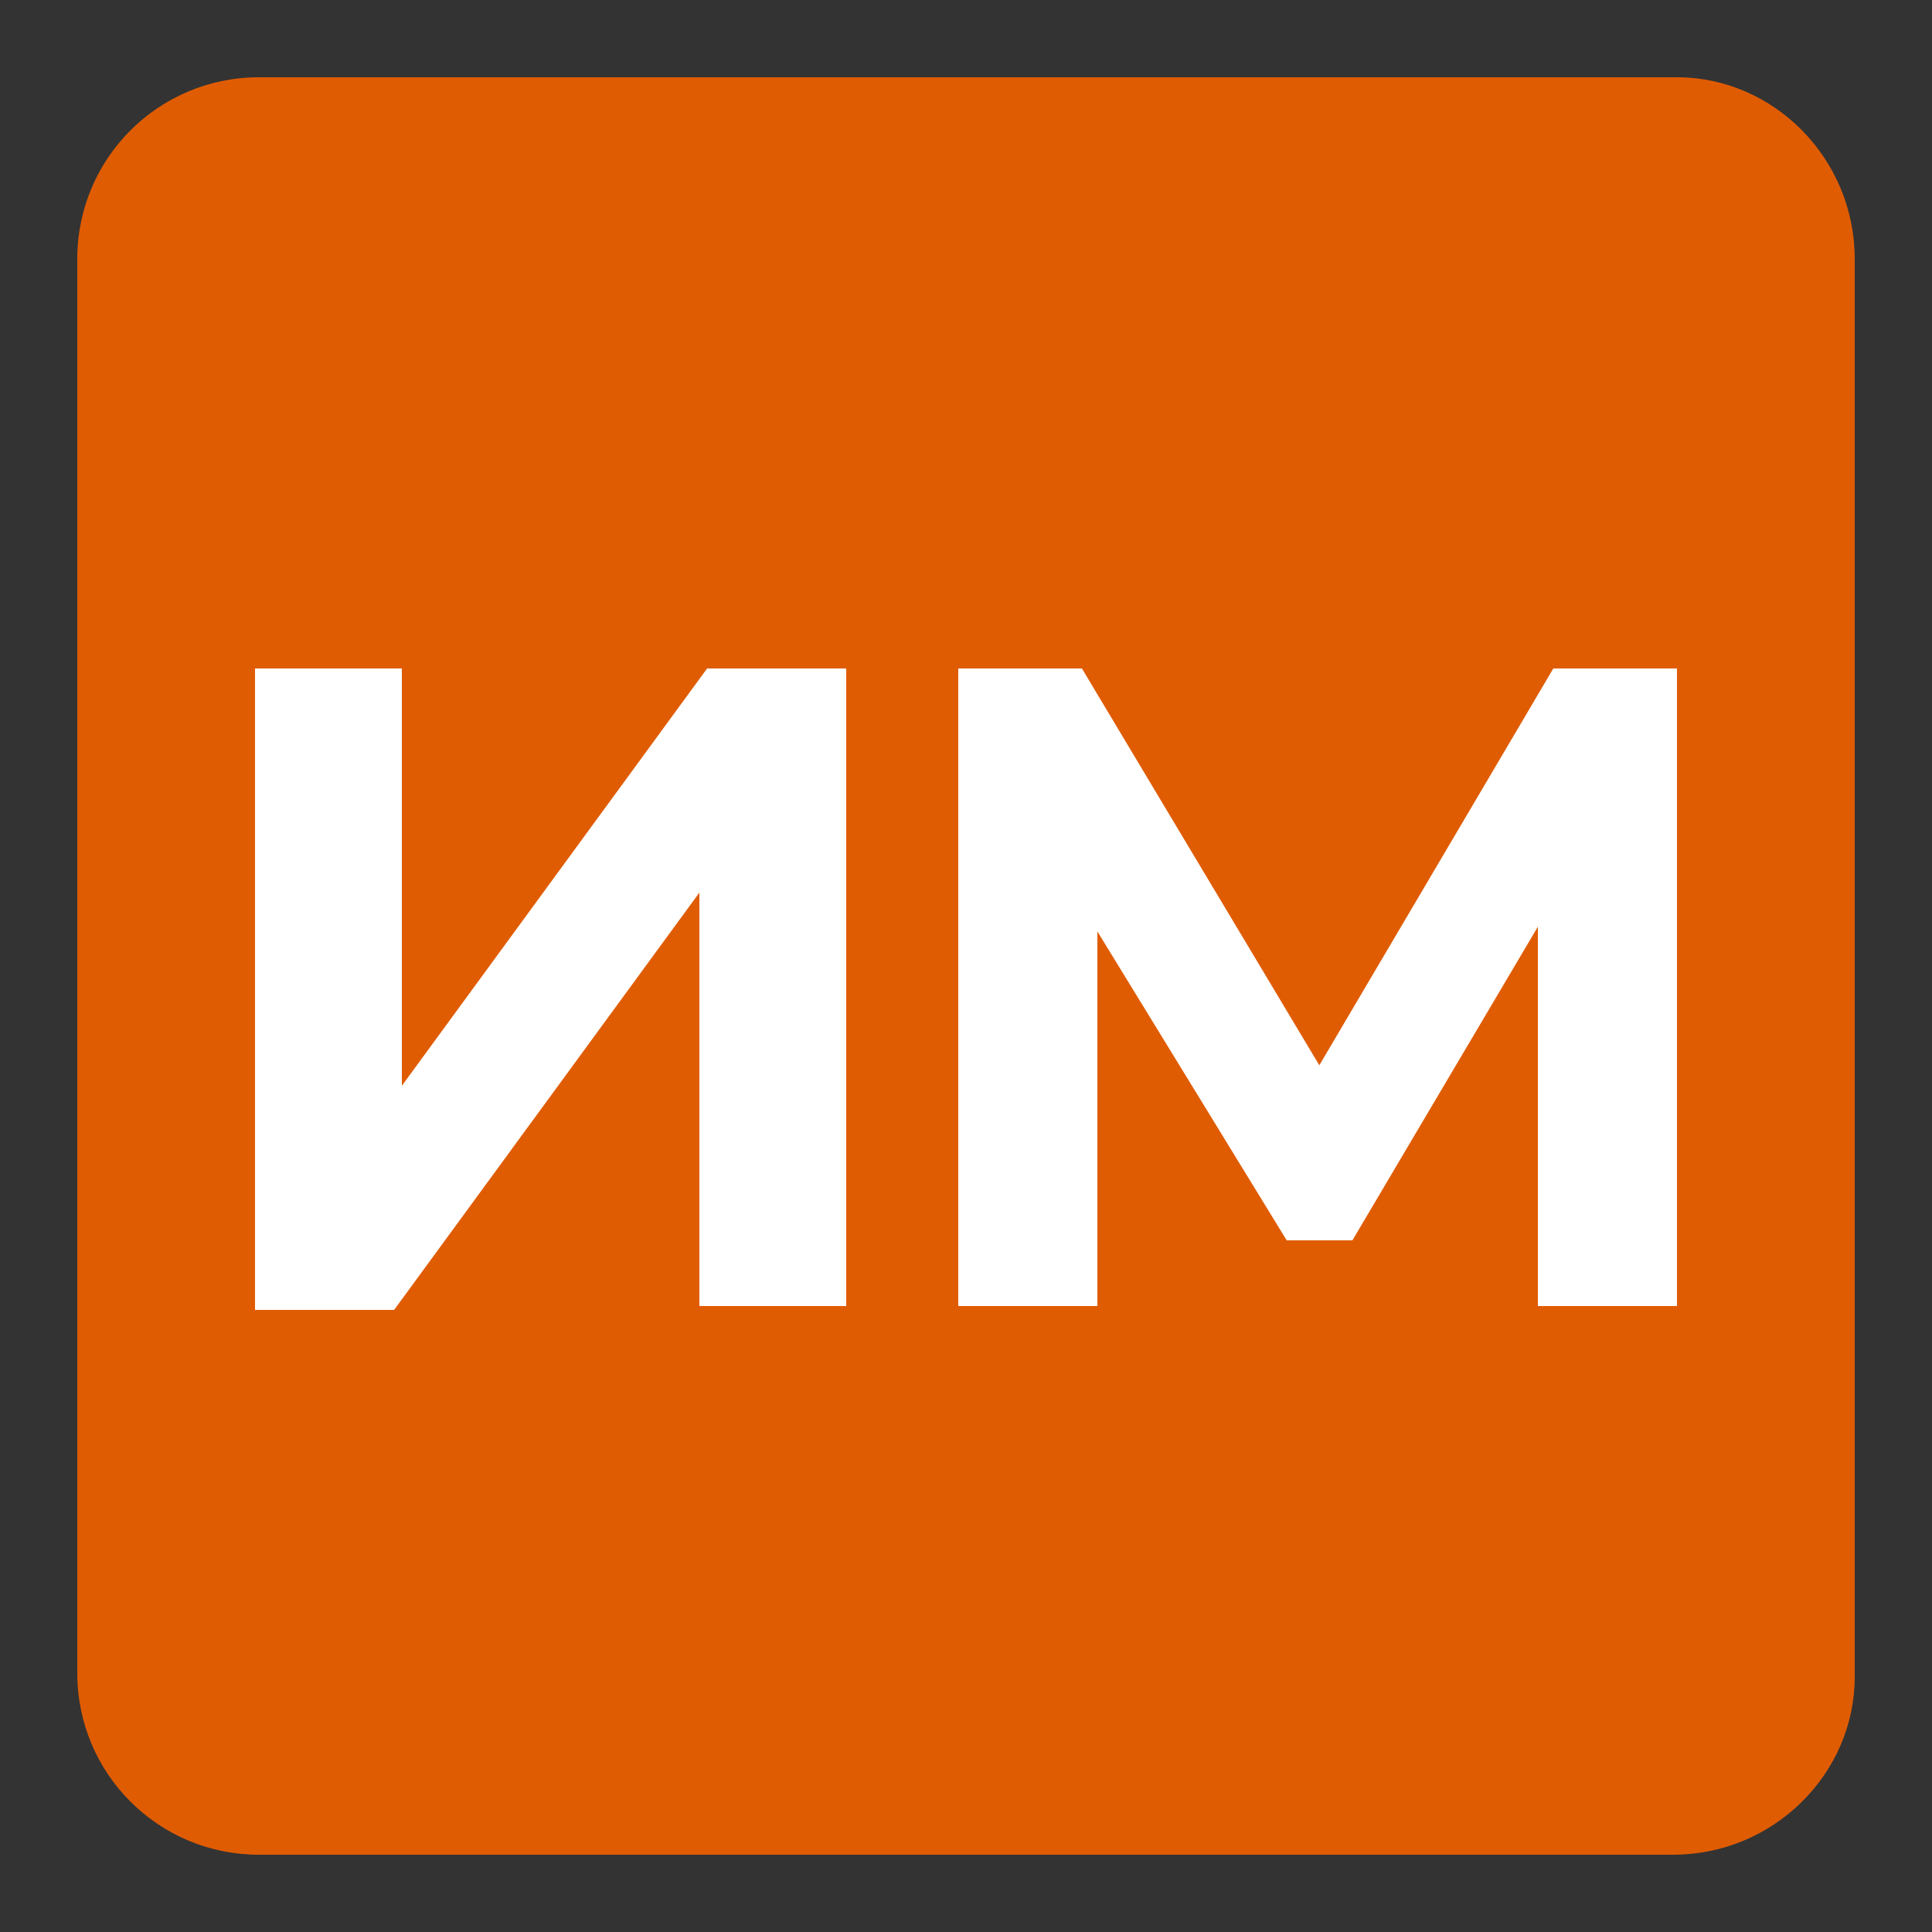
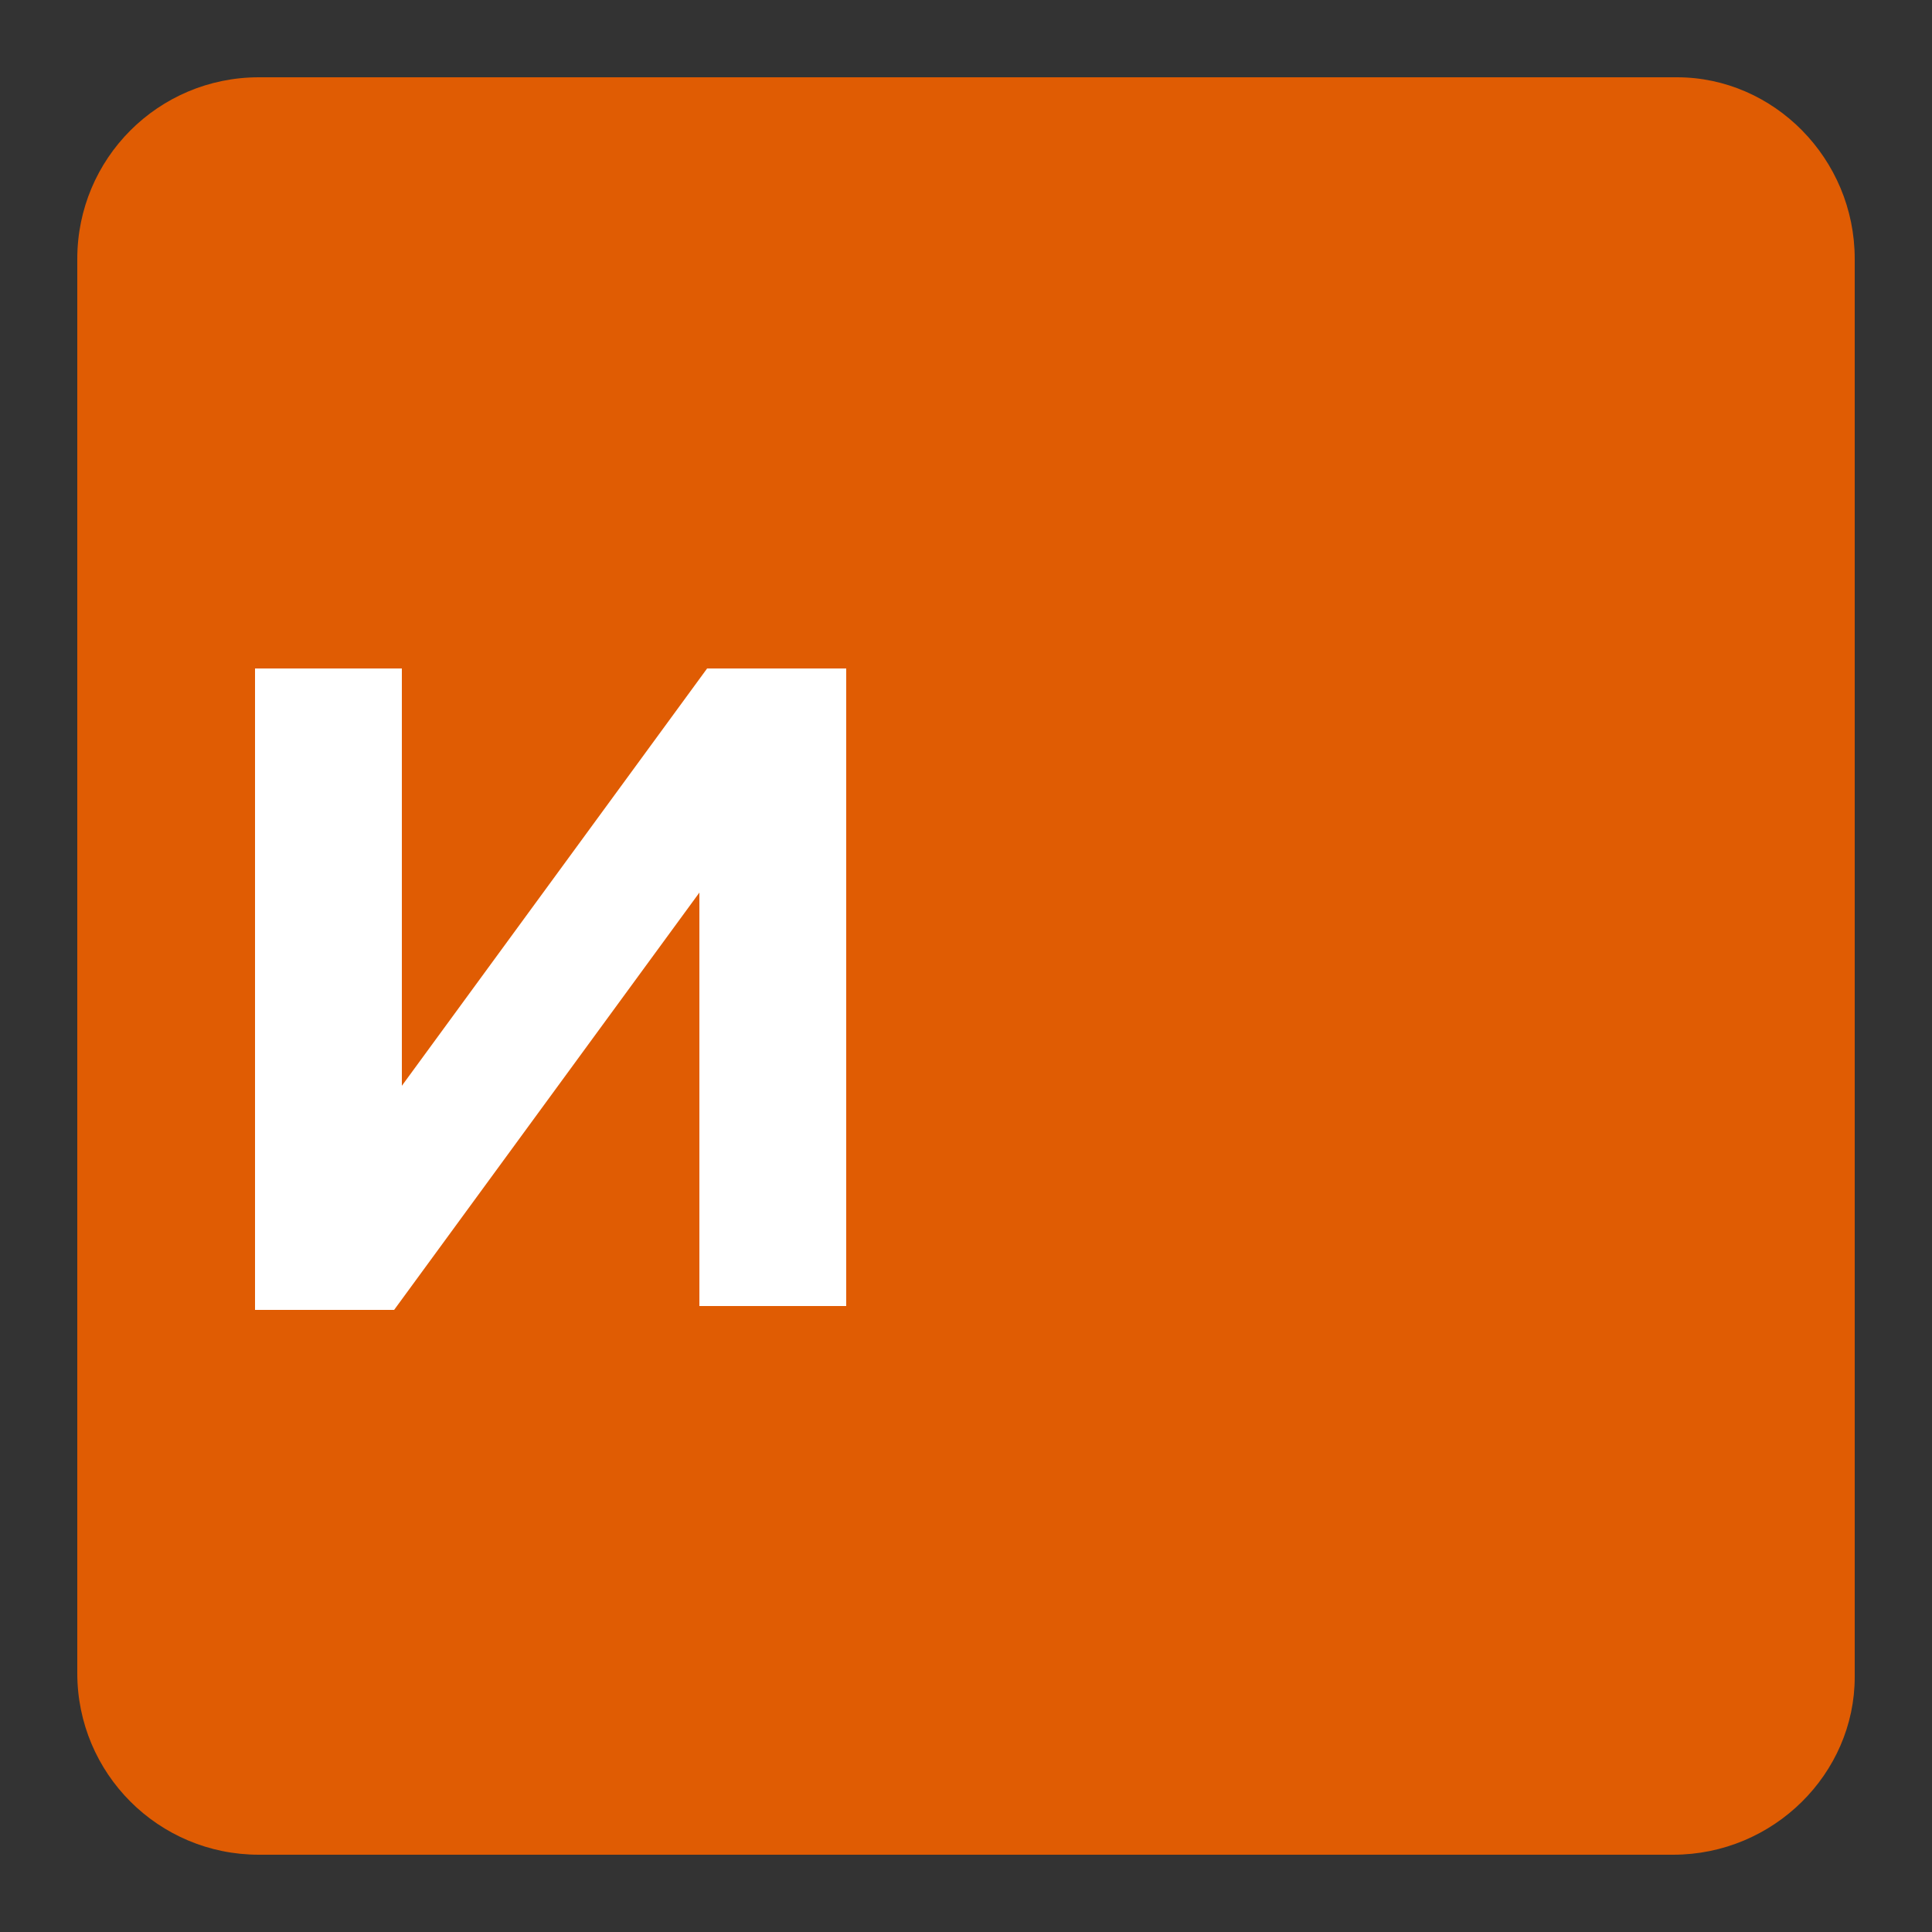
<svg xmlns="http://www.w3.org/2000/svg" version="1.1" id="Слой_1" x="0px" y="0px" viewBox="0 0 50 50" style="enable-background:new 0 0 50 50;" xml:space="preserve">
  <rect x="0" y="0" width="50" height="50" fill="#333333" stroke="none" />
  <style type="text/css">
	.st0{fill-rule:evenodd;clip-rule:evenodd;fill:#E05C03;}
	.st1{fill:#FFFFFF;}
</style>
  <g>
    <path class="st0" d="M43.3,48H6.7C4.1,48,2,45.9,2,43.3V6.7C2,4.1,4.1,2,6.7,2h36.7C45.9,2,48,4.1,48,6.7v36.7   C48,45.9,45.9,48,43.3,48z" />
    <g>
      <path class="st1" d="M6.6,33.9V17.3h3.8v10.8l7.9-10.8h3.6v16.5h-3.8V23.1l-7.9,10.8H6.6z" />
-       <path class="st1" d="M24.8,33.9V17.3H28L35,29h-1.7l6.9-11.7h3.2l0,16.5h-3.6l0-11h0.7L35,32.1h-1.7l-5.7-9.3h0.8v11H24.8z" />
    </g>
  </g>
</svg>